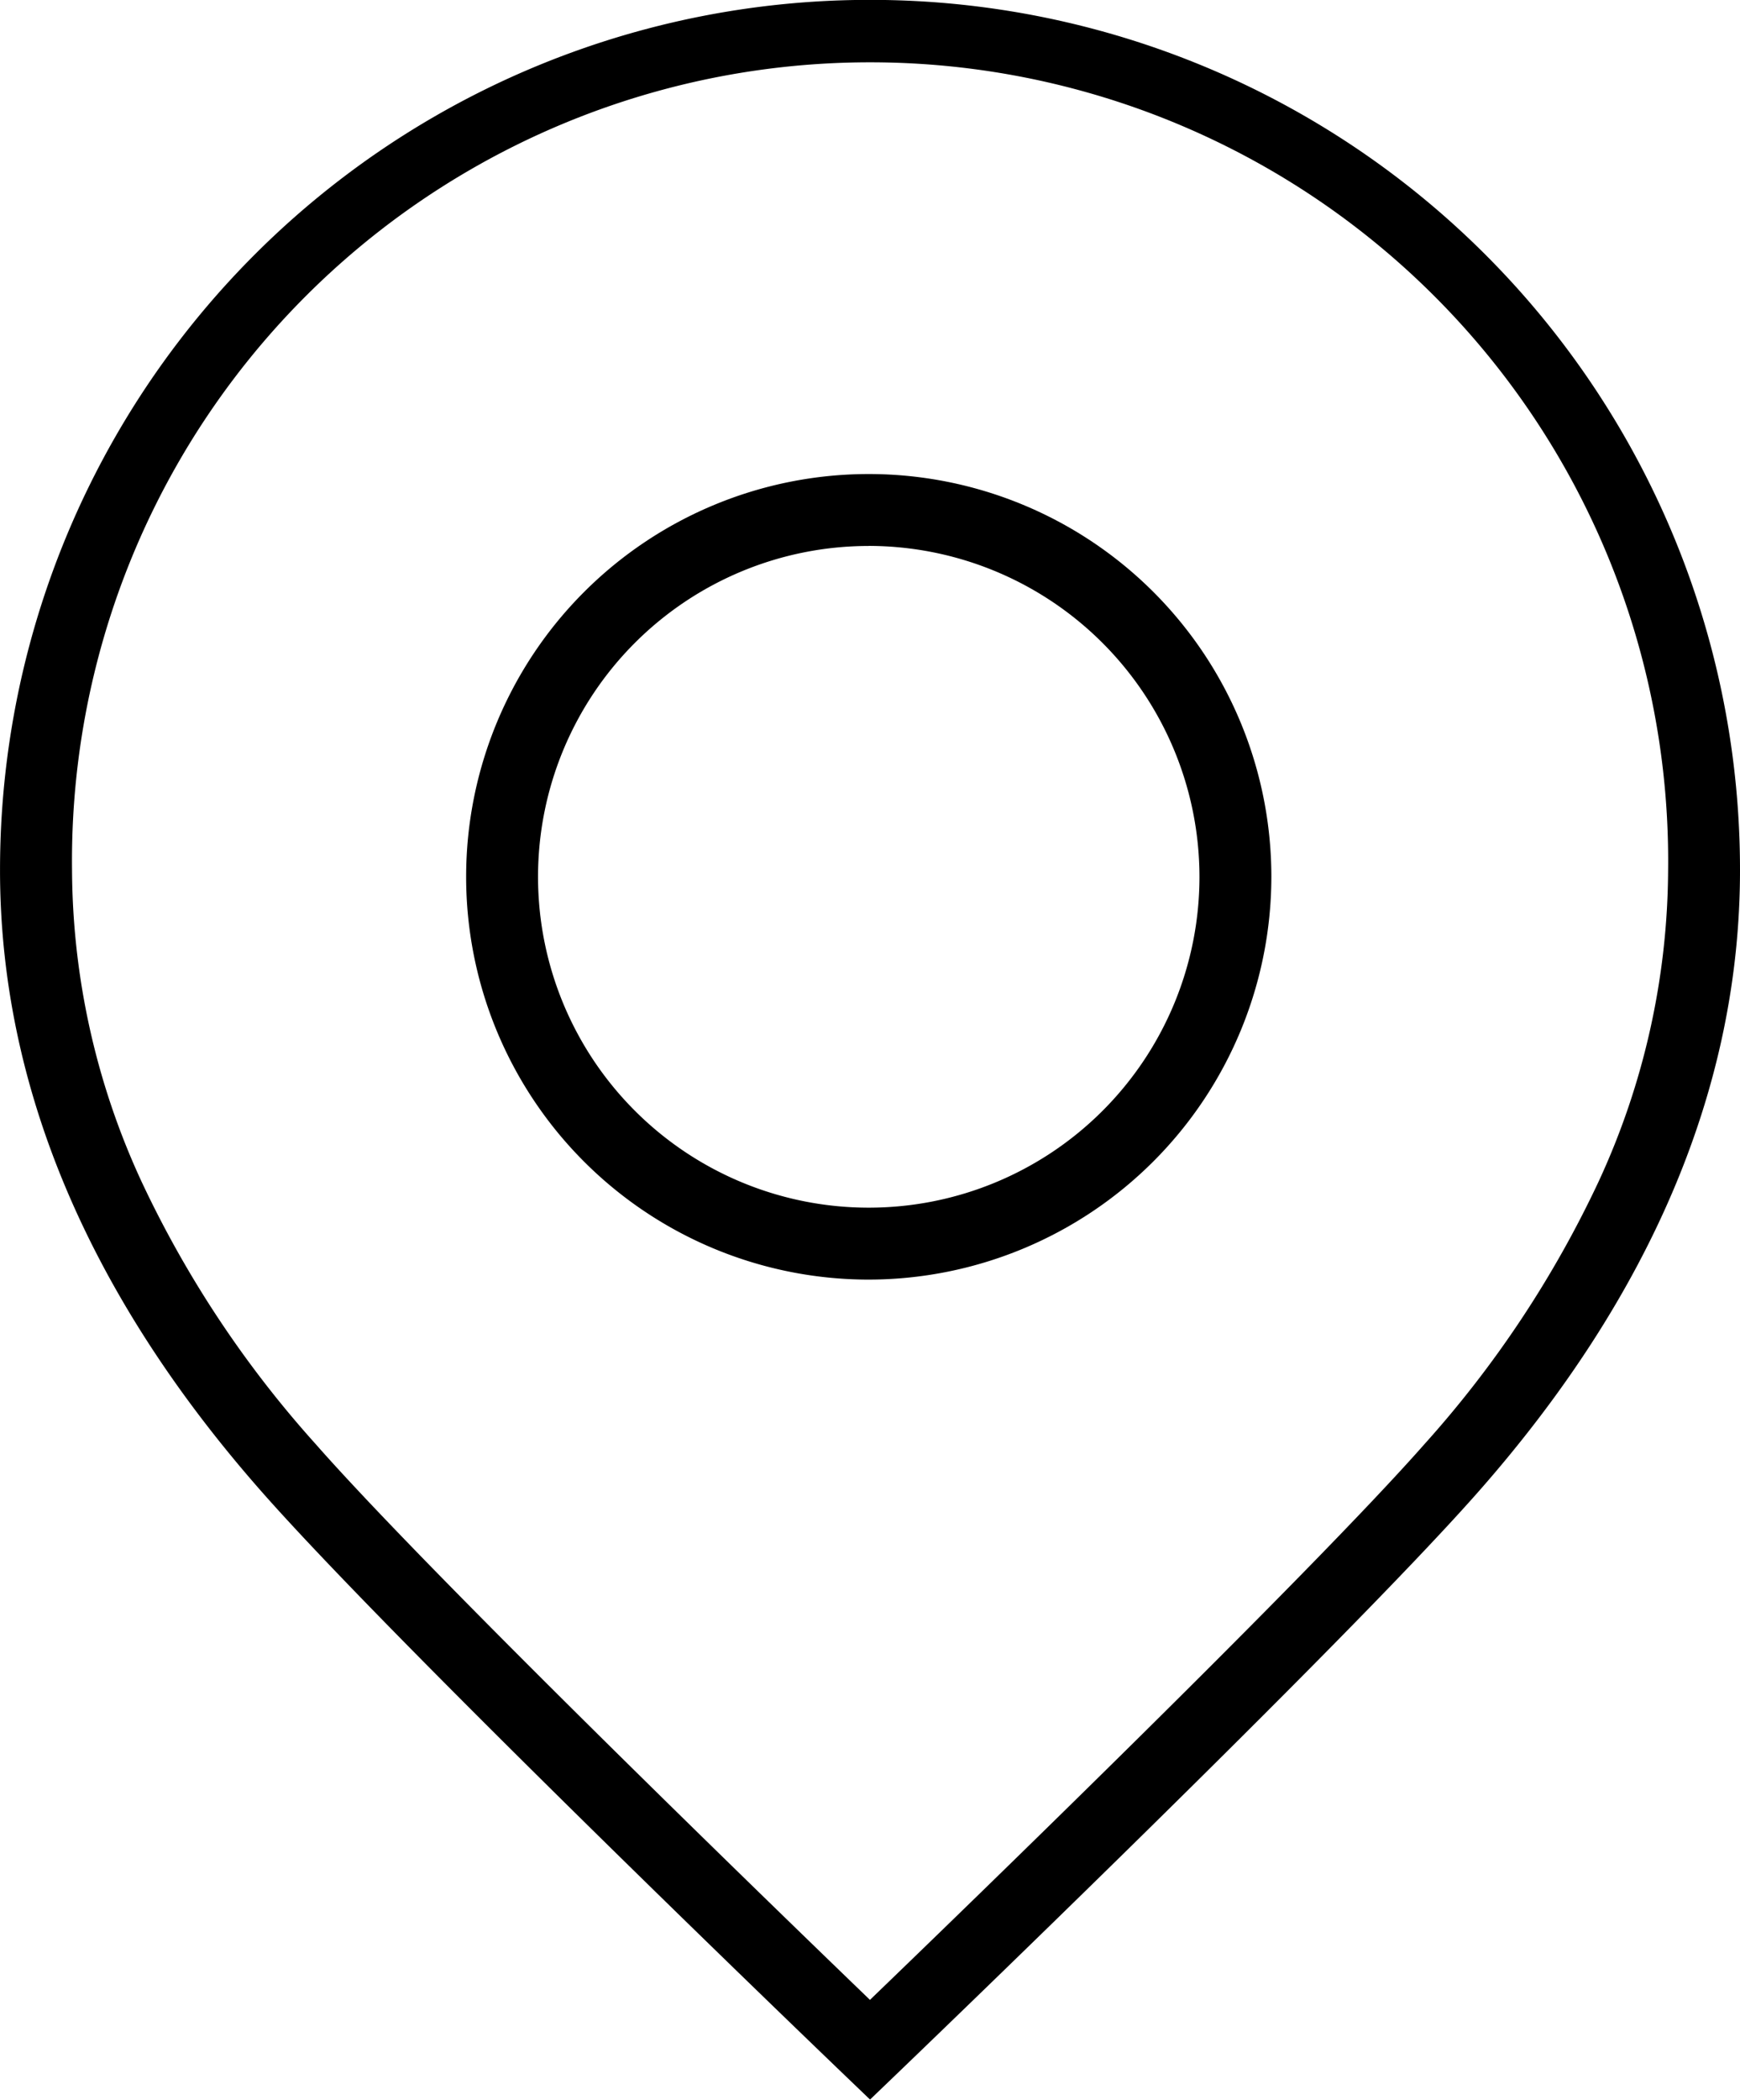
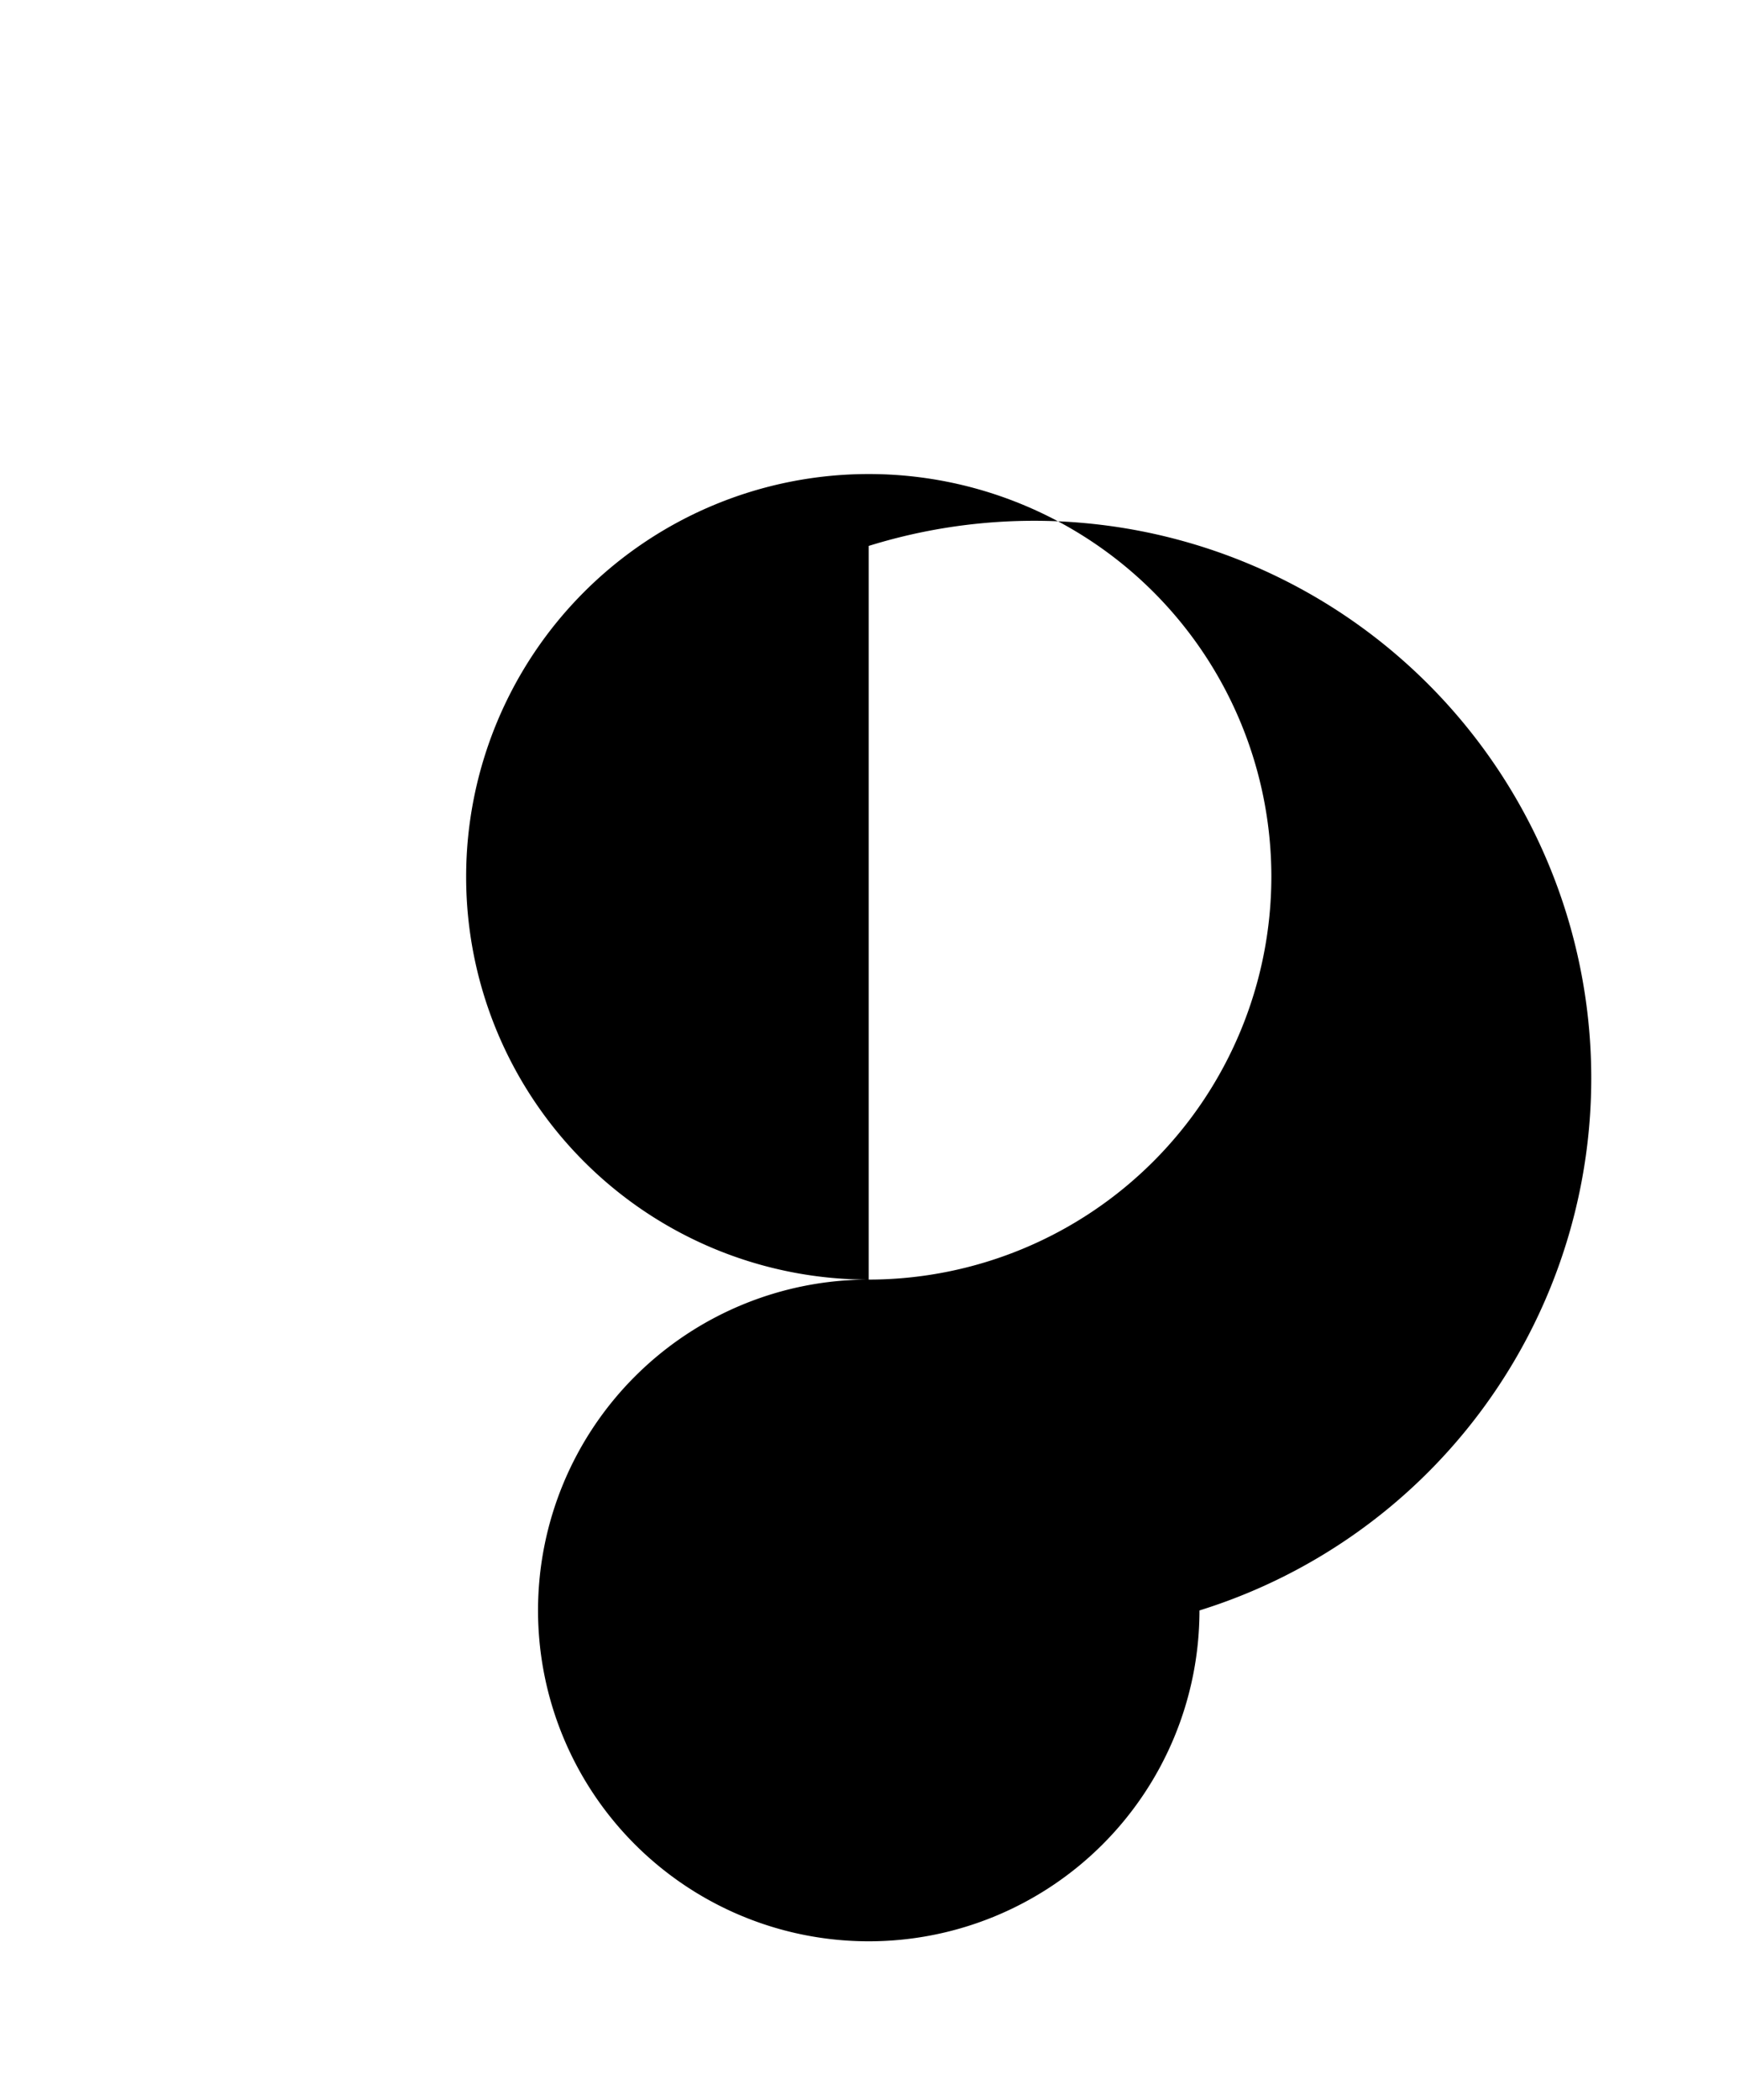
<svg xmlns="http://www.w3.org/2000/svg" width="60.505" height="72.982" viewBox="0 0 60.505 72.982">
  <g id="locale" transform="translate(1.25 1.25)">
-     <path id="Tracé_2509" data-name="Tracé 2509" d="M984.876,2062.3a30.23,30.23,0,0,1,30.252,30.255c0,7.483-3.063,14.754-9.105,21.608-4.706,5.339-19.648,19.681-20.281,20.289l-.865.83-.865-.83c-.634-.608-15.577-14.95-20.282-20.289-6.042-6.854-9.106-14.124-9.106-21.608a30.23,30.23,0,0,1,30.253-30.255Zm0,69.515c3.324-3.2,15.275-14.771,19.271-19.305a37.312,37.312,0,0,0,6.07-9.148,26.03,26.03,0,0,0,2.411-10.807,27.752,27.752,0,1,0-55.5,0,26.029,26.029,0,0,0,2.411,10.807,37.307,37.307,0,0,0,6.071,9.148C969.6,2117.048,981.552,2128.615,984.876,2131.819Z" transform="translate(-955.873 -2063.554)" />
-     <path id="Tracé_2510" data-name="Tracé 2510" d="M982.406,2104.079a14,14,0,1,1,14-14A14.016,14.016,0,0,1,982.406,2104.079Zm0-25.5a11.5,11.5,0,1,0,11.5,11.5A11.513,11.513,0,0,0,982.406,2078.577Z" transform="translate(-953.447 -2060.852)" />
+     <path id="Tracé_2510" data-name="Tracé 2510" d="M982.406,2104.079a14,14,0,1,1,14-14A14.016,14.016,0,0,1,982.406,2104.079Za11.5,11.5,0,1,0,11.5,11.5A11.513,11.513,0,0,0,982.406,2078.577Z" transform="translate(-953.447 -2060.852)" />
  </g>
</svg>